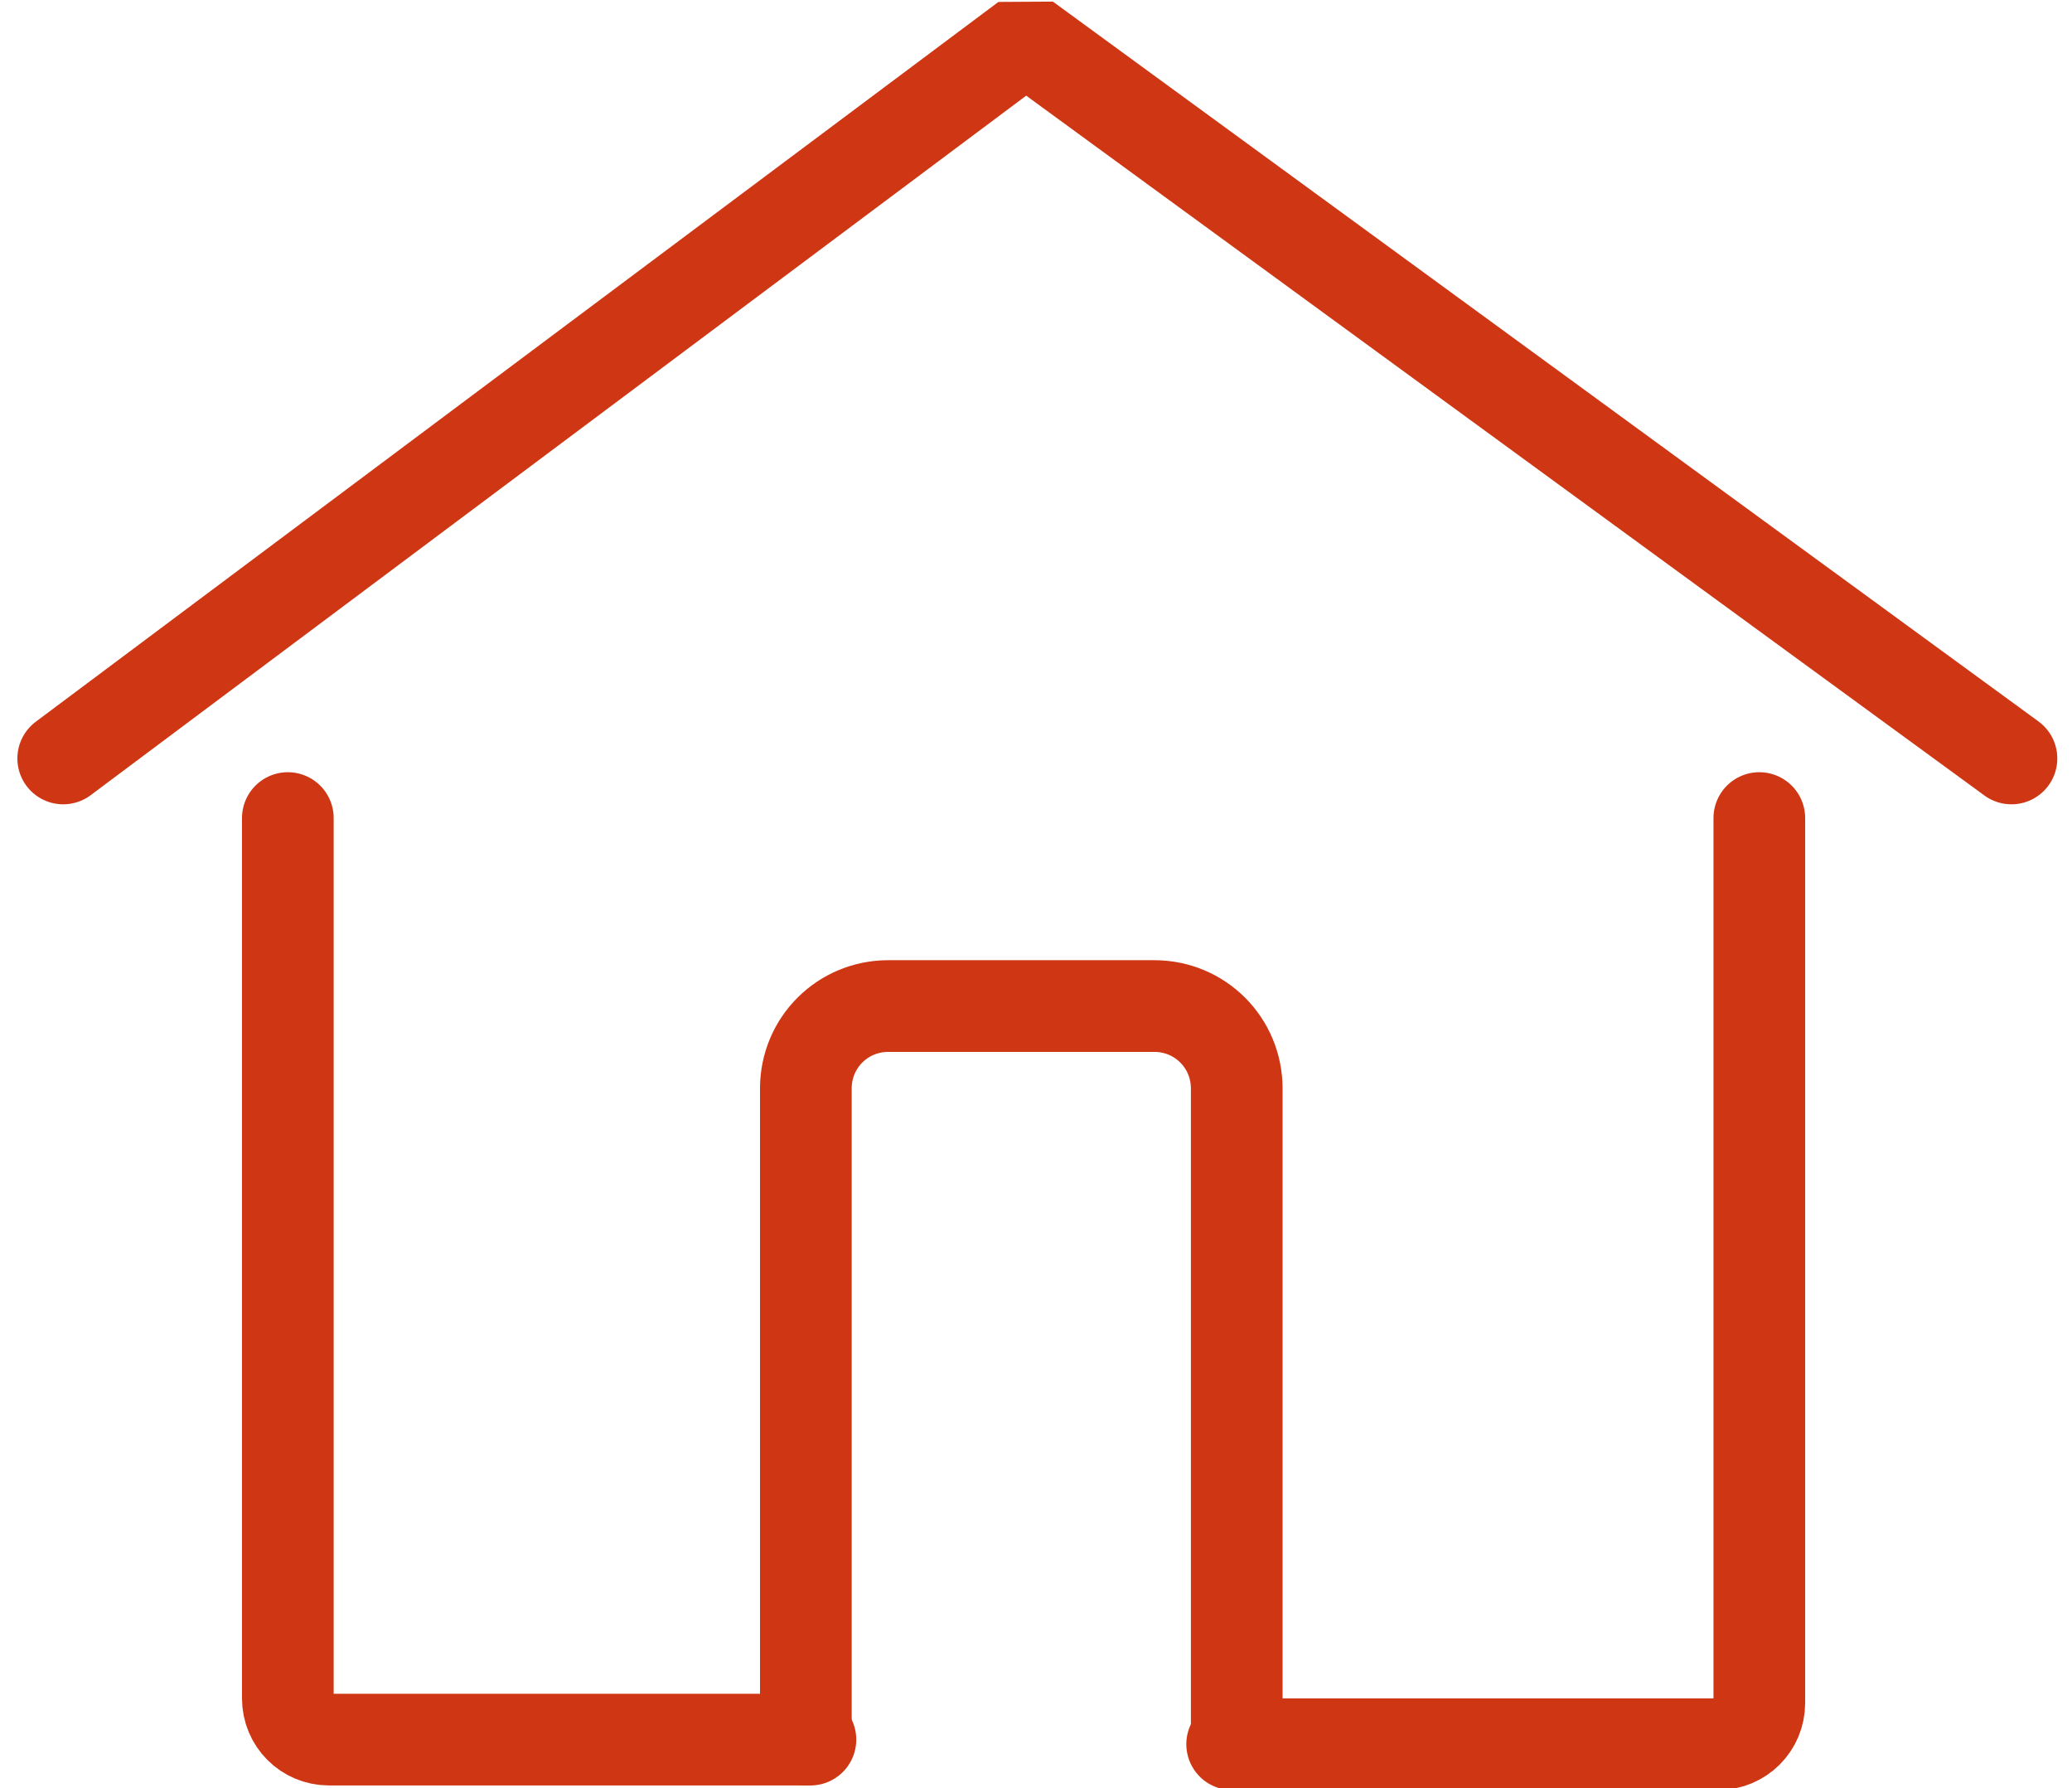
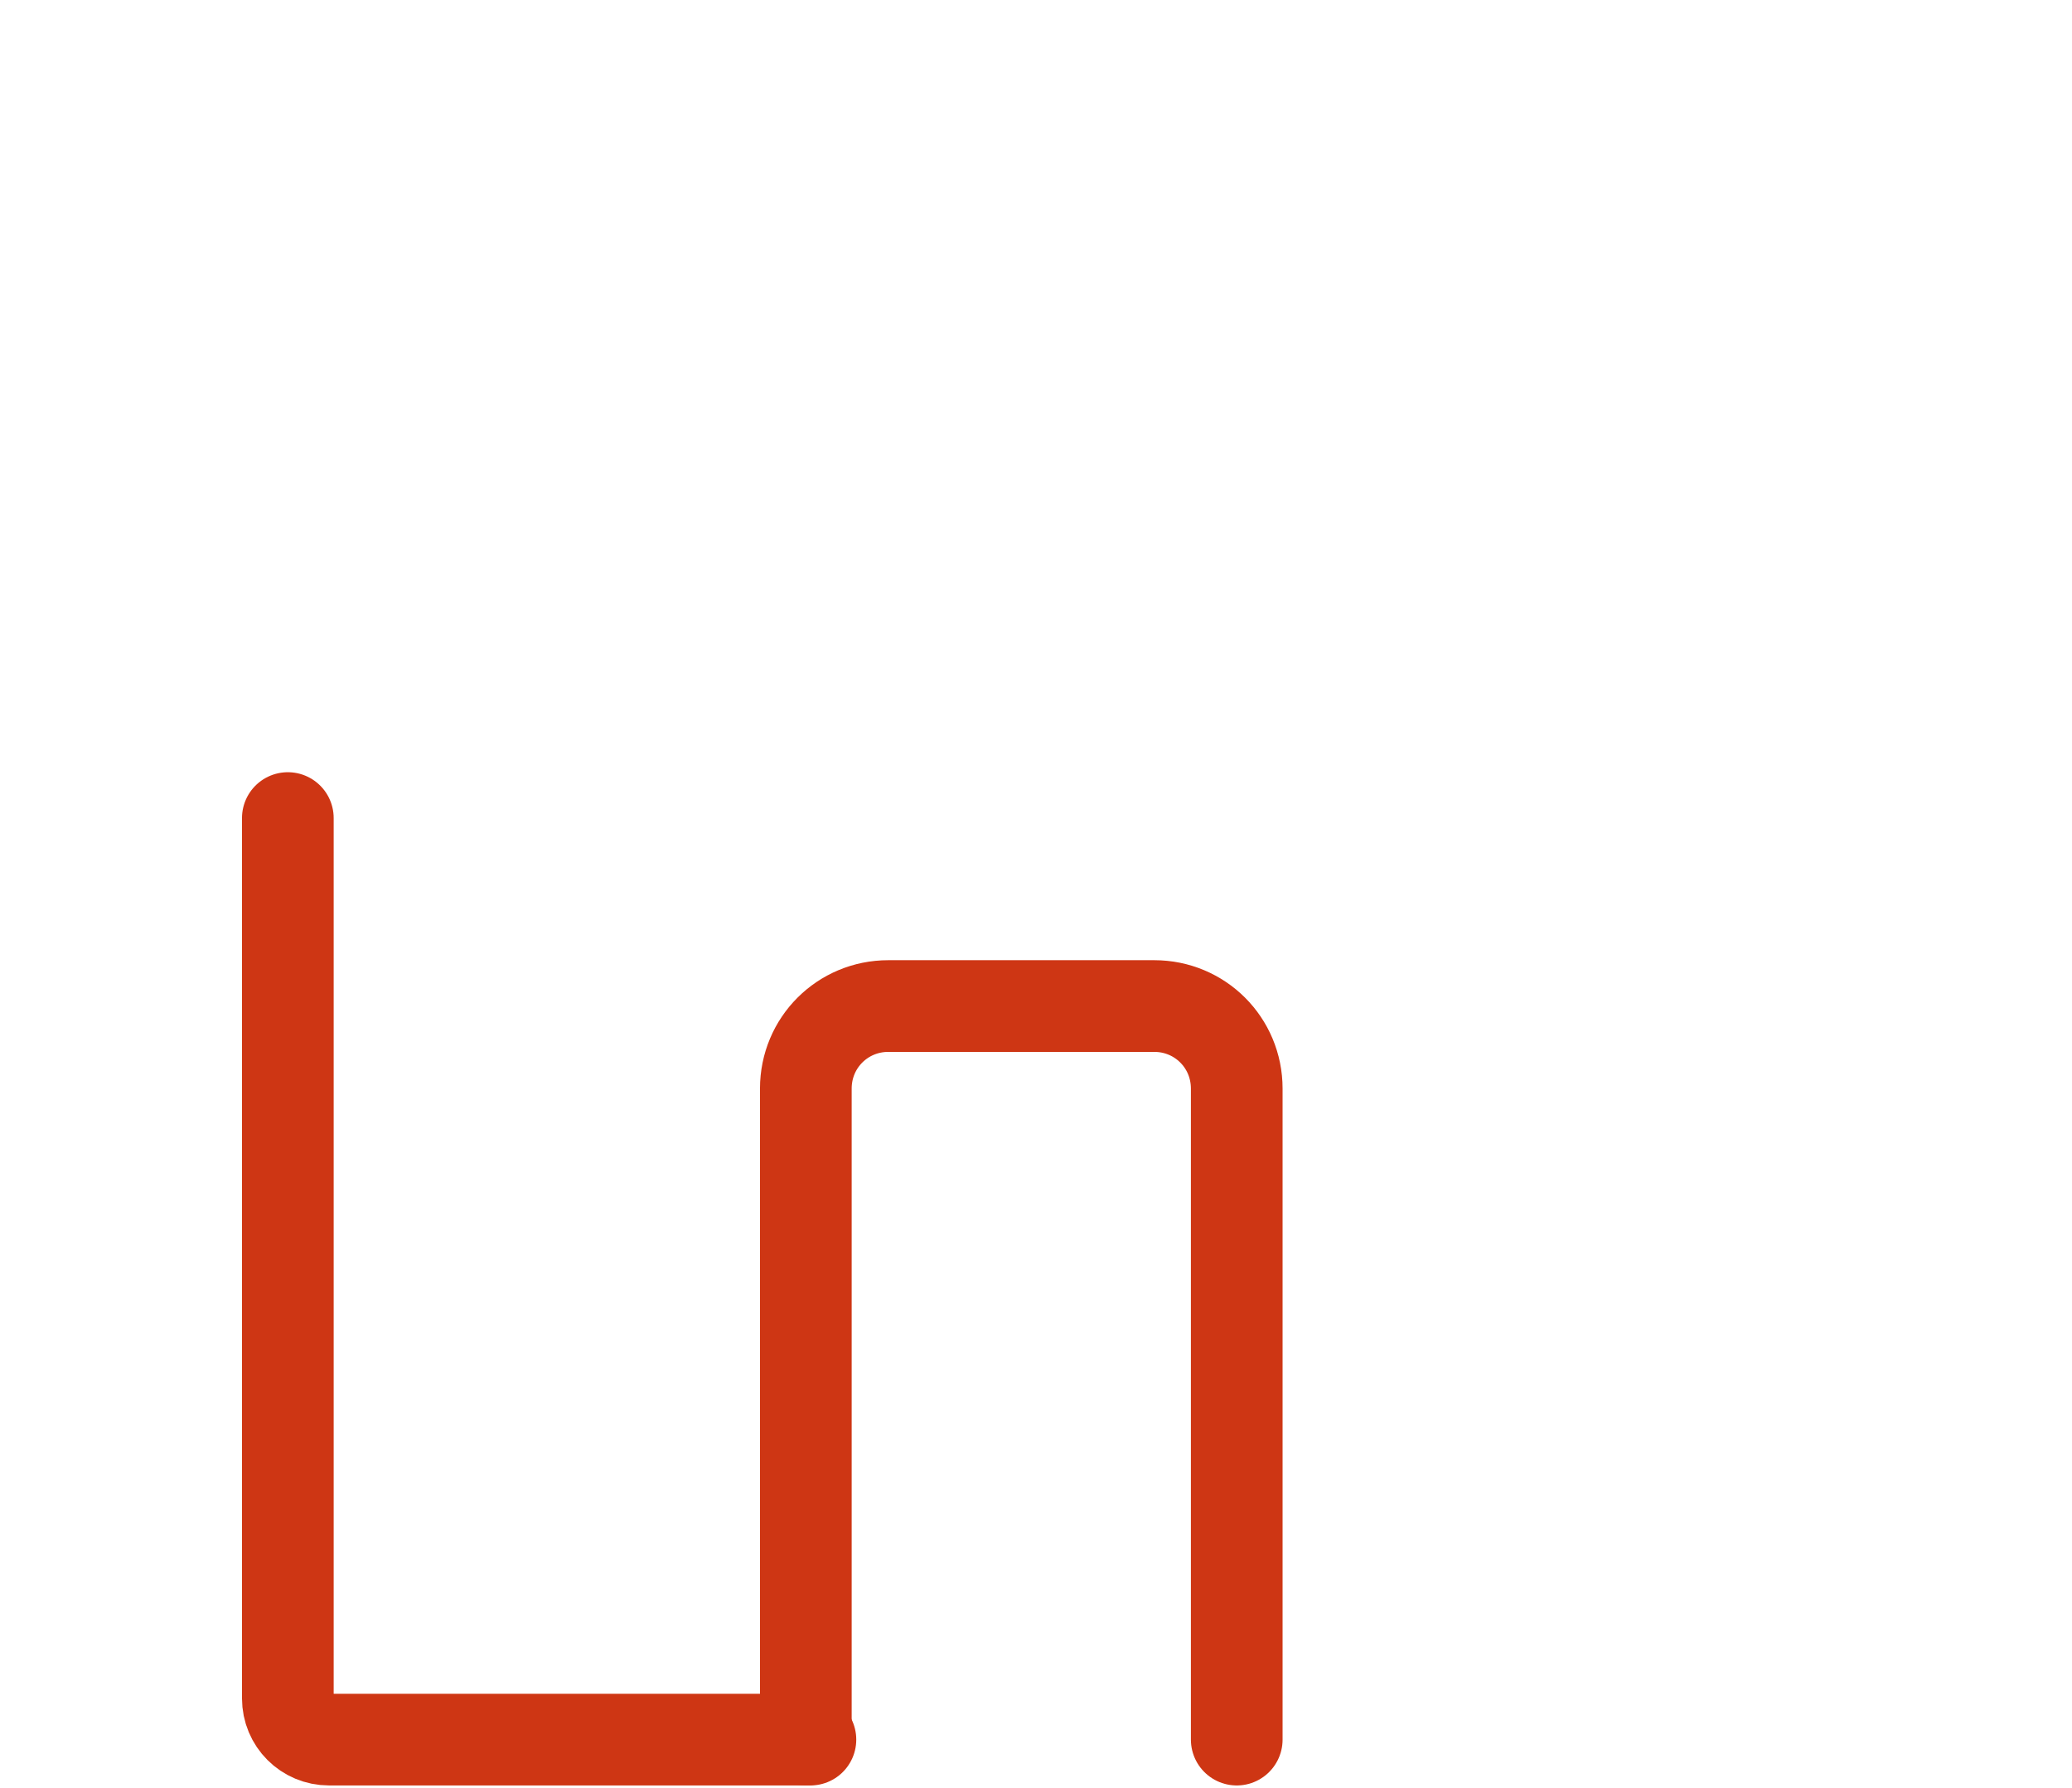
<svg xmlns="http://www.w3.org/2000/svg" version="1.1" id="Layer_1" x="0px" y="0px" viewBox="0 0 45.2 39" style="enable-background:new 0 0 45.2 39;" xml:space="preserve">
  <style type="text/css">
	.st0{fill:none;stroke:#CE3614;stroke-width:2;stroke-linecap:round;stroke-linejoin:bevel;}
</style>
  <g transform="translate(684.079 -282.157)">
-     <path class="st0" d="M-666.4,320.1h-10.5c-0.5,0-0.9-0.4-0.9-0.9c0,0,0,0,0,0V300" />
-     <path class="st0" d="M-645.7,300v19.3c0,0.5-0.4,0.9-0.9,0.9h-10.6" />
-     <path class="st0" d="M-682.7,298.7l21-15.7l21.5,15.7" />
+     <path class="st0" d="M-666.4,320.1h-10.5c-0.5,0-0.9-0.4-0.9-0.9V300" />
    <path class="st0" d="M-666.5,320.1v-14.2c0-1,0.8-1.8,1.8-1.8l0,0h5.8c1,0,1.8,0.8,1.8,1.8l0,0v14.2" />
  </g>
</svg>